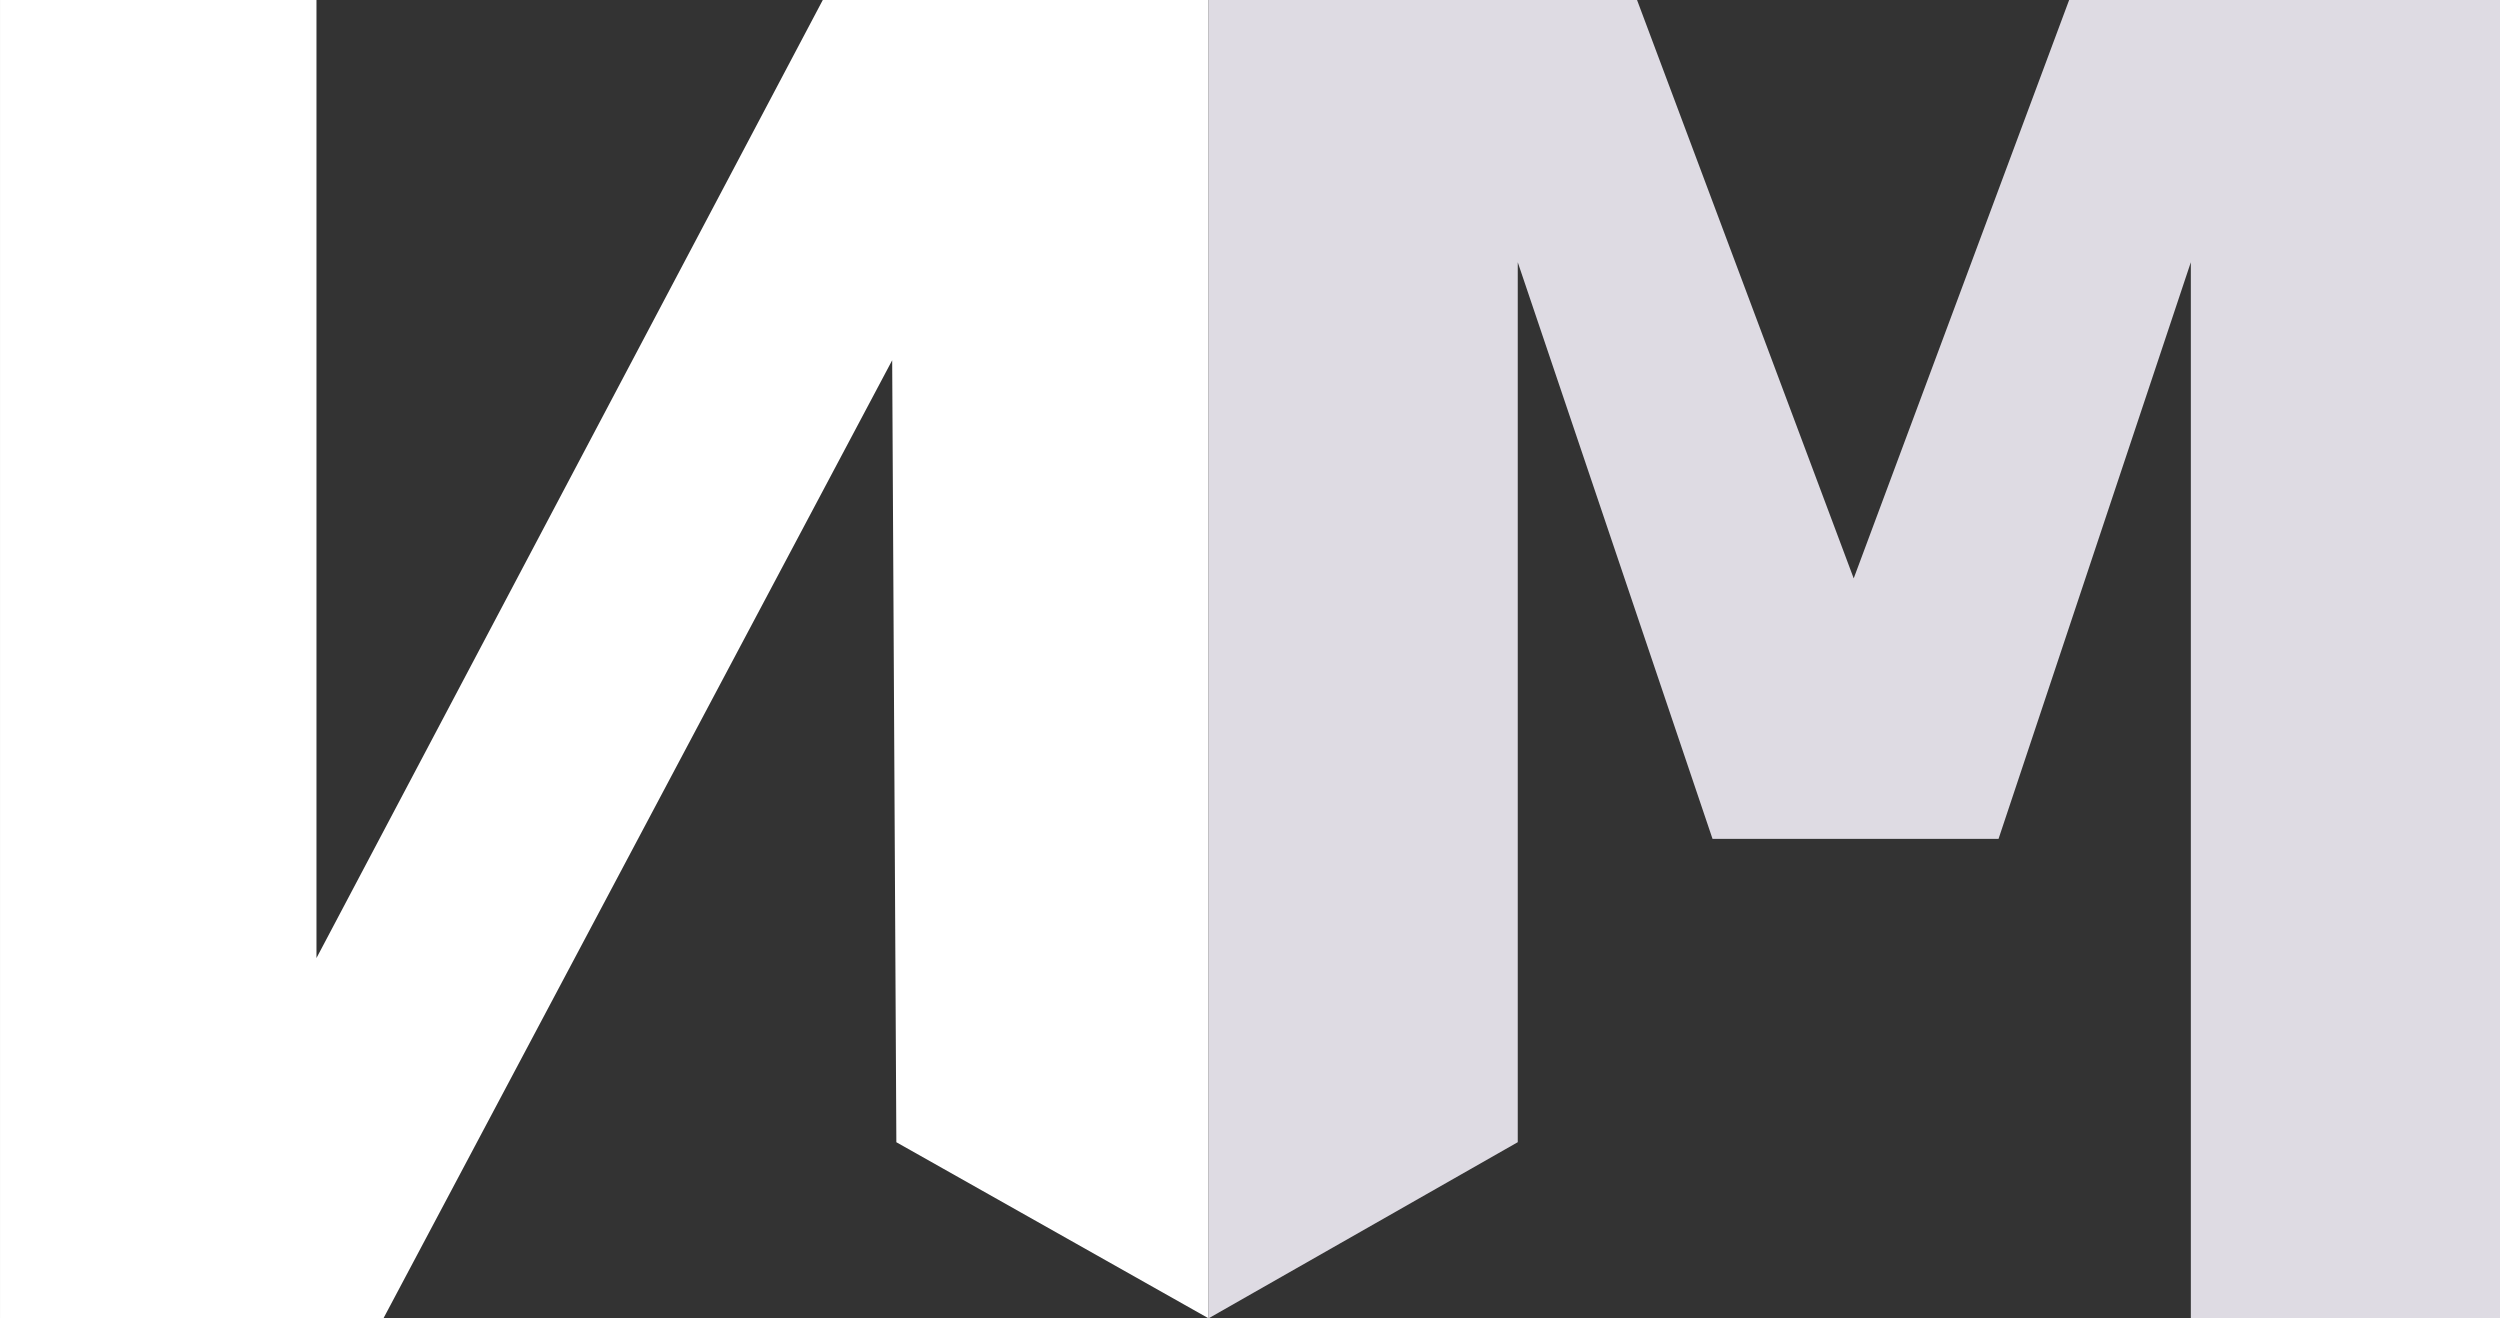
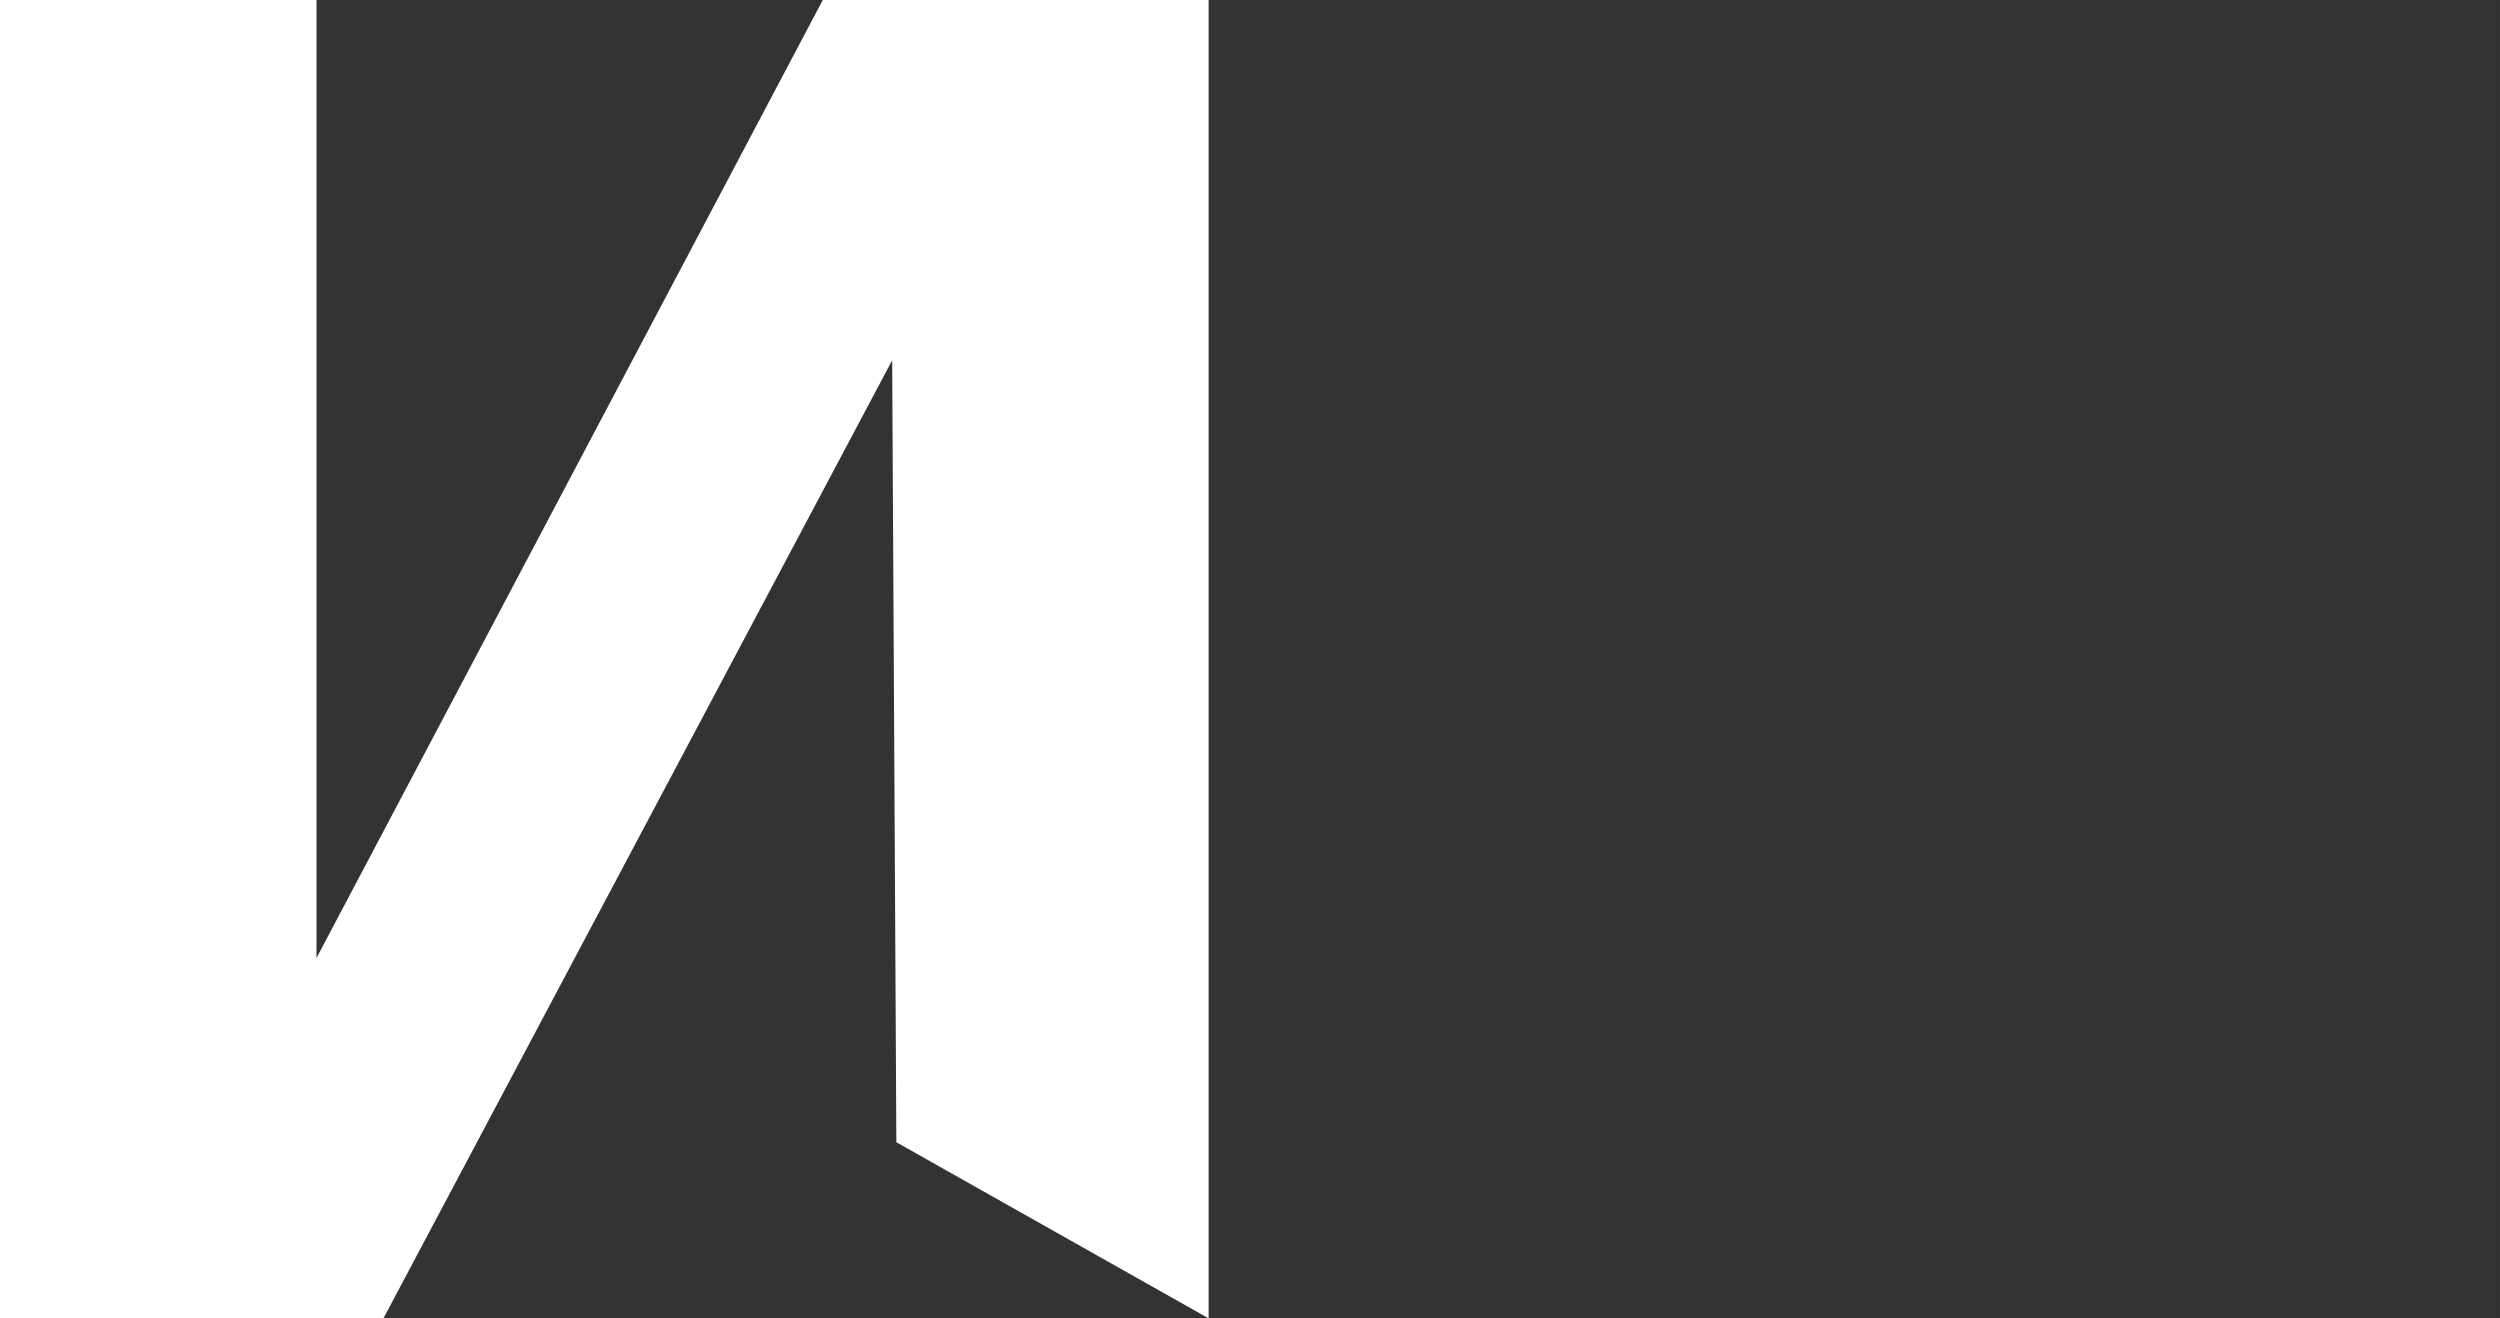
<svg xmlns="http://www.w3.org/2000/svg" id="svg" version="1.1" viewBox="0 0 67.733 35.719" height="135" width="256">
  <rect x="0" y="0" width="67.733" height="35.719" fill="#333333" stroke="none" />
  <defs id="defs" />
  <g transform="translate(0,-32.015)" id="layer">
    <path id="path" style="font-style:normal;font-variant:normal;font-weight:bold;font-stretch:normal;font-size:339.606px;line-height:125%;font-family:Monospace;-inkscape-font-specification:'Monospace Bold';text-align:start;letter-spacing:0px;word-spacing:0px;writing-mode:lr-tb;text-anchor:start;display:inline;fill:#ffffff;fill-opacity:1;stroke:none;stroke-width:0.714" d="M 32.745,32.015 H 22.292 L 8.574,57.972 V 32.015 H 2.4670927e-5 v 35.719 H 10.388 l 13.784,-25.958 0.113,21.186 8.46,4.772 v -35.719" />
-     <path id="path2" style="font-style:normal;font-variant:normal;font-weight:bold;font-stretch:normal;font-size:339.606px;line-height:125%;font-family:Monospace;-inkscape-font-specification:'Monospace Bold';text-align:start;letter-spacing:0px;word-spacing:0px;writing-mode:lr-tb;text-anchor:start;display:inline;fill:#dedbe3;fill-opacity:1;stroke:none;stroke-width:0.714" d="M 32.745,32.015 H 44.353 l 5.87,15.67 5.837,-15.67 h 11.674 v 35.719 H 59.357 V 39.12 L 54.147,54.743 H 46.398 L 41.121,39.12 v 23.841 l -8.376,4.772 v -35.719" />
  </g>
</svg>